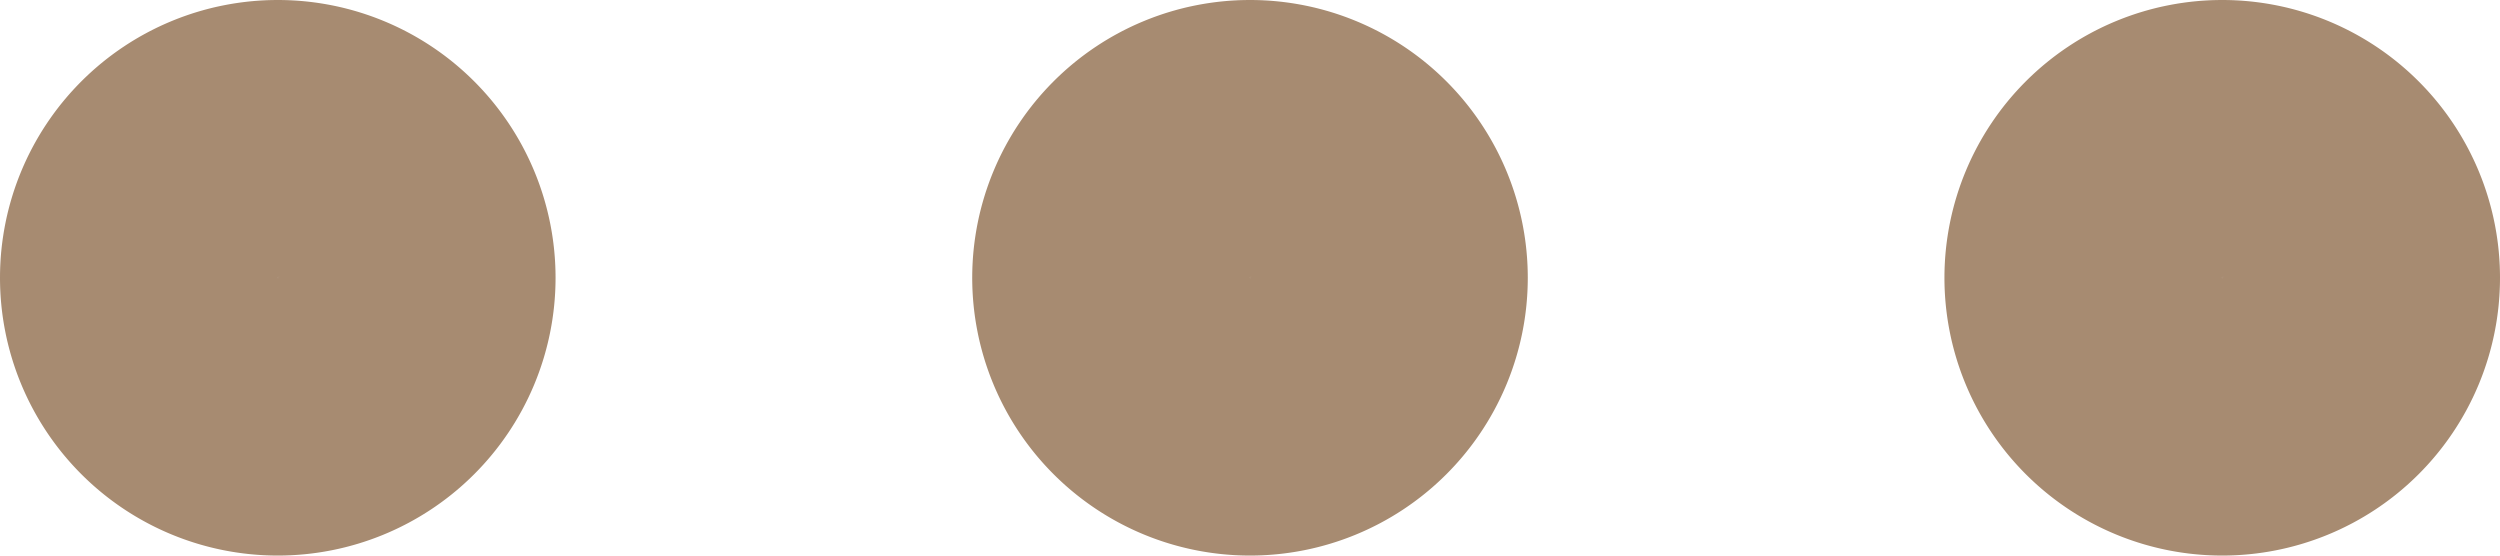
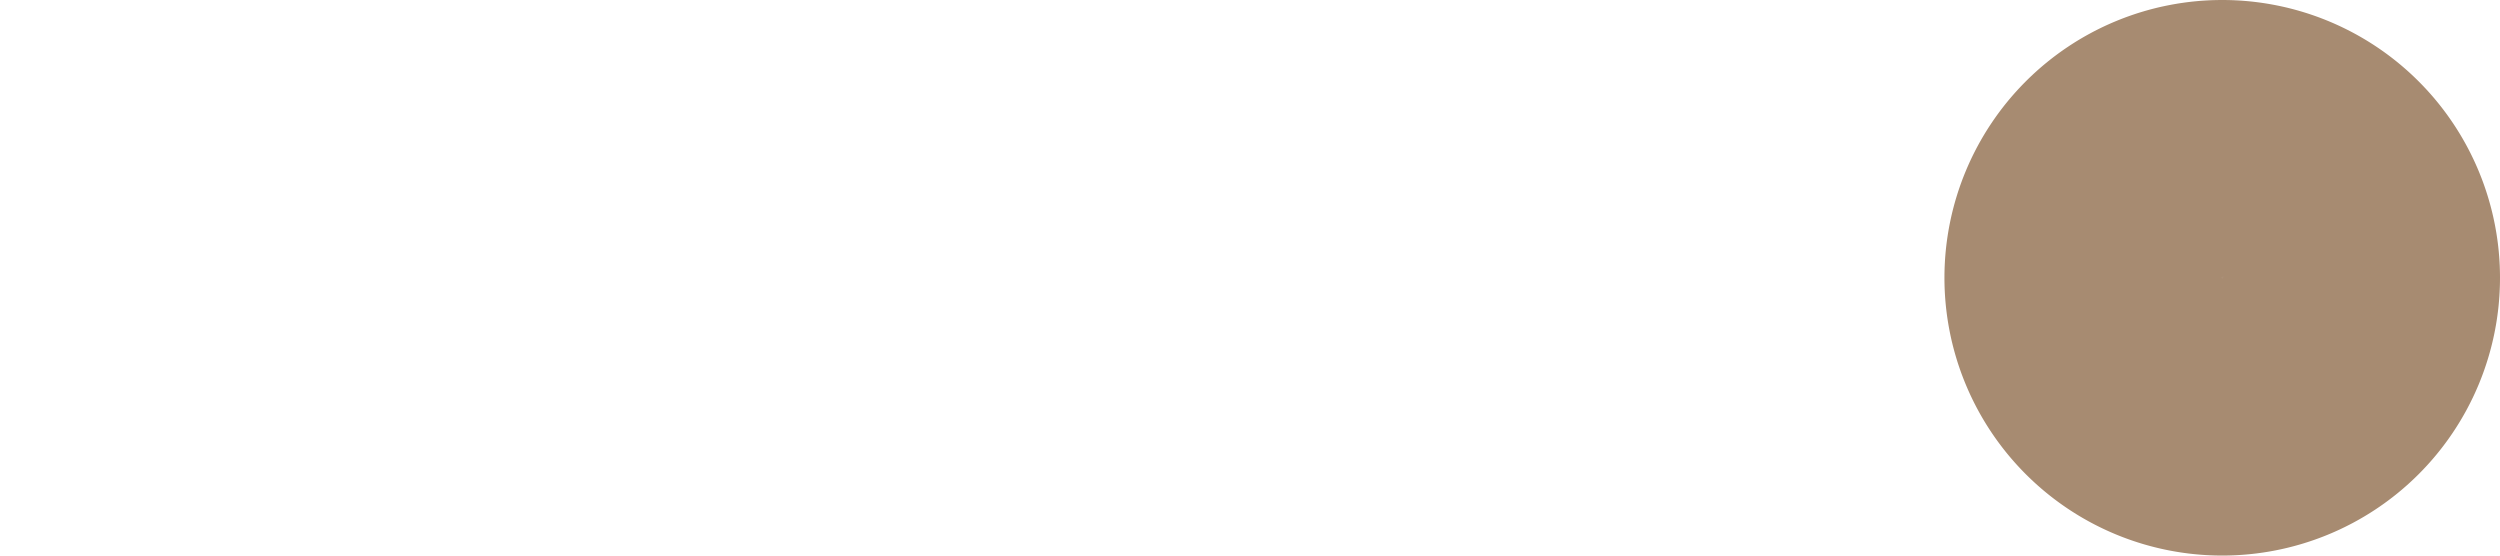
<svg xmlns="http://www.w3.org/2000/svg" width="27" height="6" viewBox="0 0 27 6">
  <g id="Icon_feather-more-horizontal" data-name="Icon feather-more-horizontal" transform="translate(-4.5 -15)">
-     <path id="Path_20" data-name="Path 20" d="M19.5,18A1.5,1.5,0,1,1,18,16.5,1.5,1.5,0,0,1,19.5,18Z" fill="none" stroke="#a78b71" stroke-linecap="round" stroke-linejoin="round" stroke-width="3" />
    <path id="Path_21" data-name="Path 21" d="M30,18a1.5,1.5,0,1,1-1.5-1.5A1.5,1.5,0,0,1,30,18Z" fill="none" stroke="#a78b71" stroke-linecap="round" stroke-linejoin="round" stroke-width="3" />
-     <path id="Path_22" data-name="Path 22" d="M9,18a1.5,1.5,0,1,1-1.5-1.5A1.5,1.5,0,0,1,9,18Z" fill="none" stroke="#a78b71" stroke-linecap="round" stroke-linejoin="round" stroke-width="3" />
  </g>
</svg>